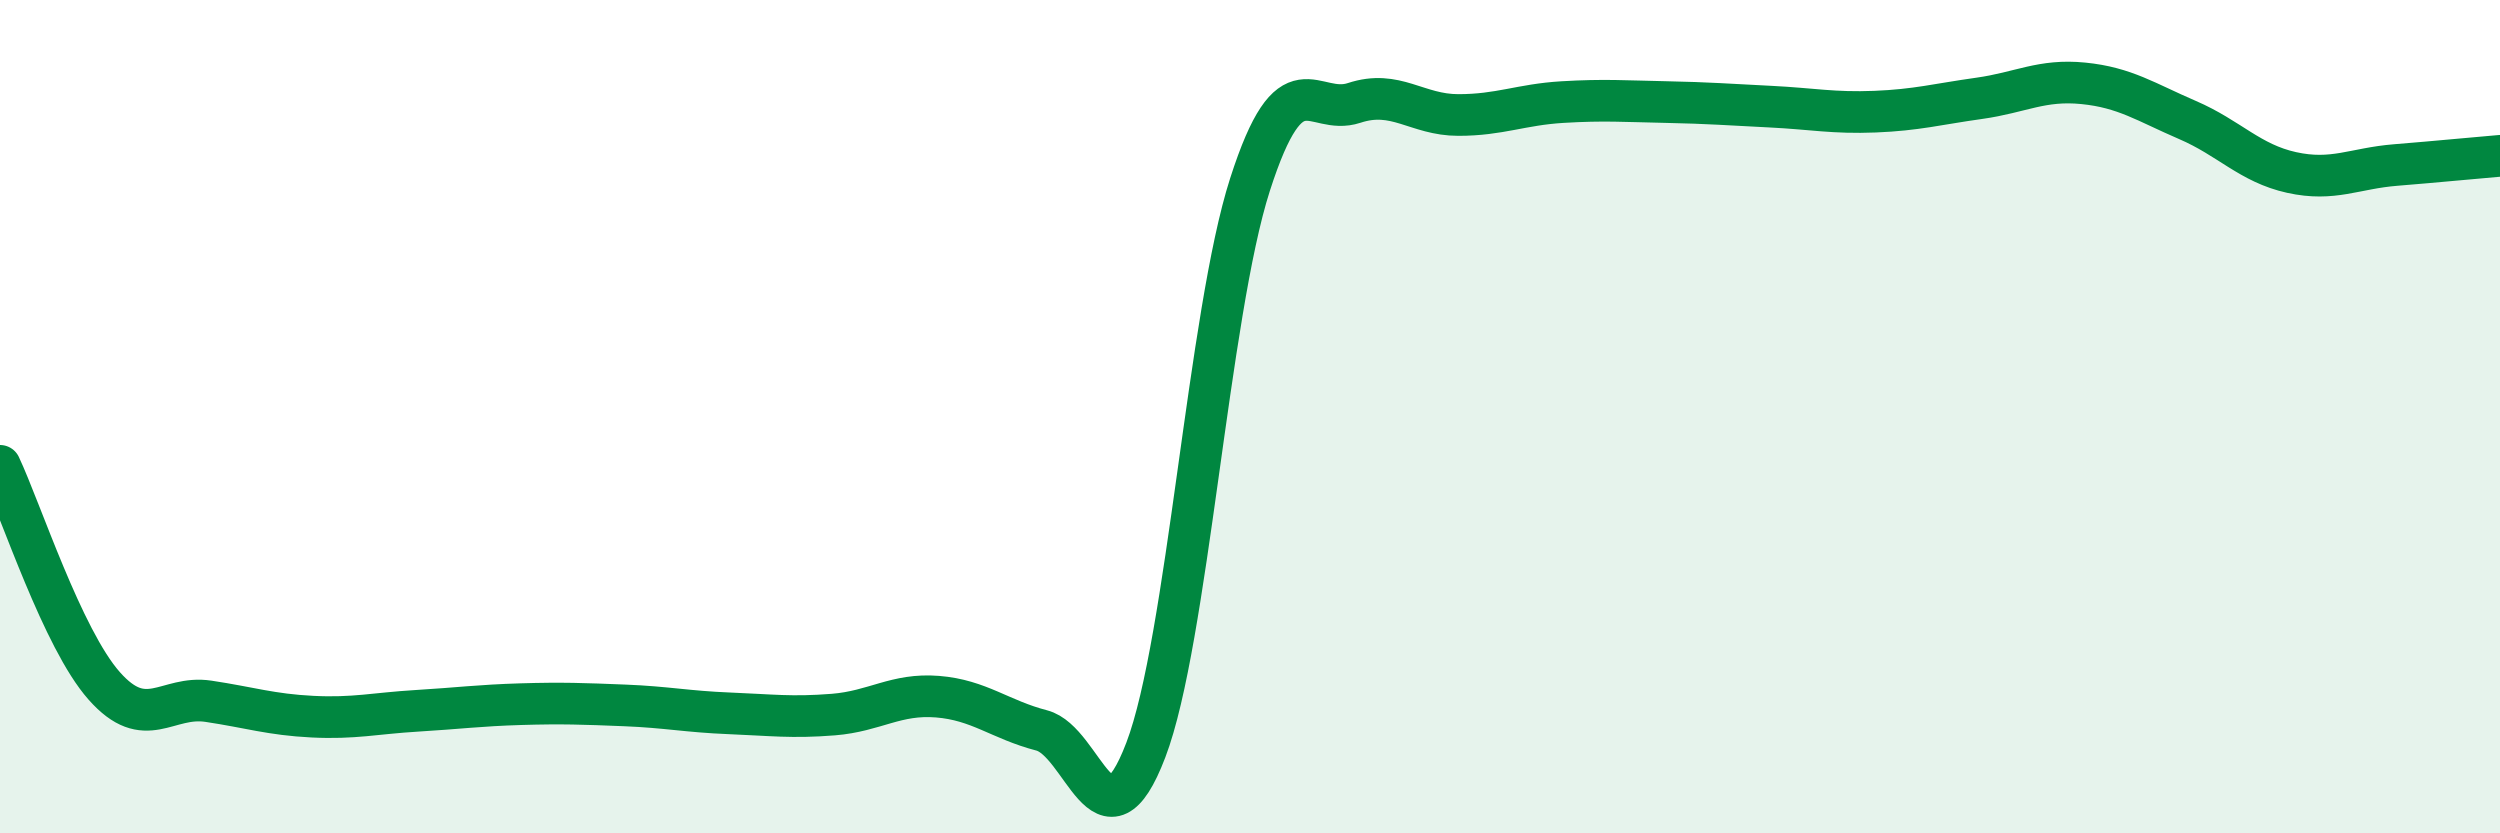
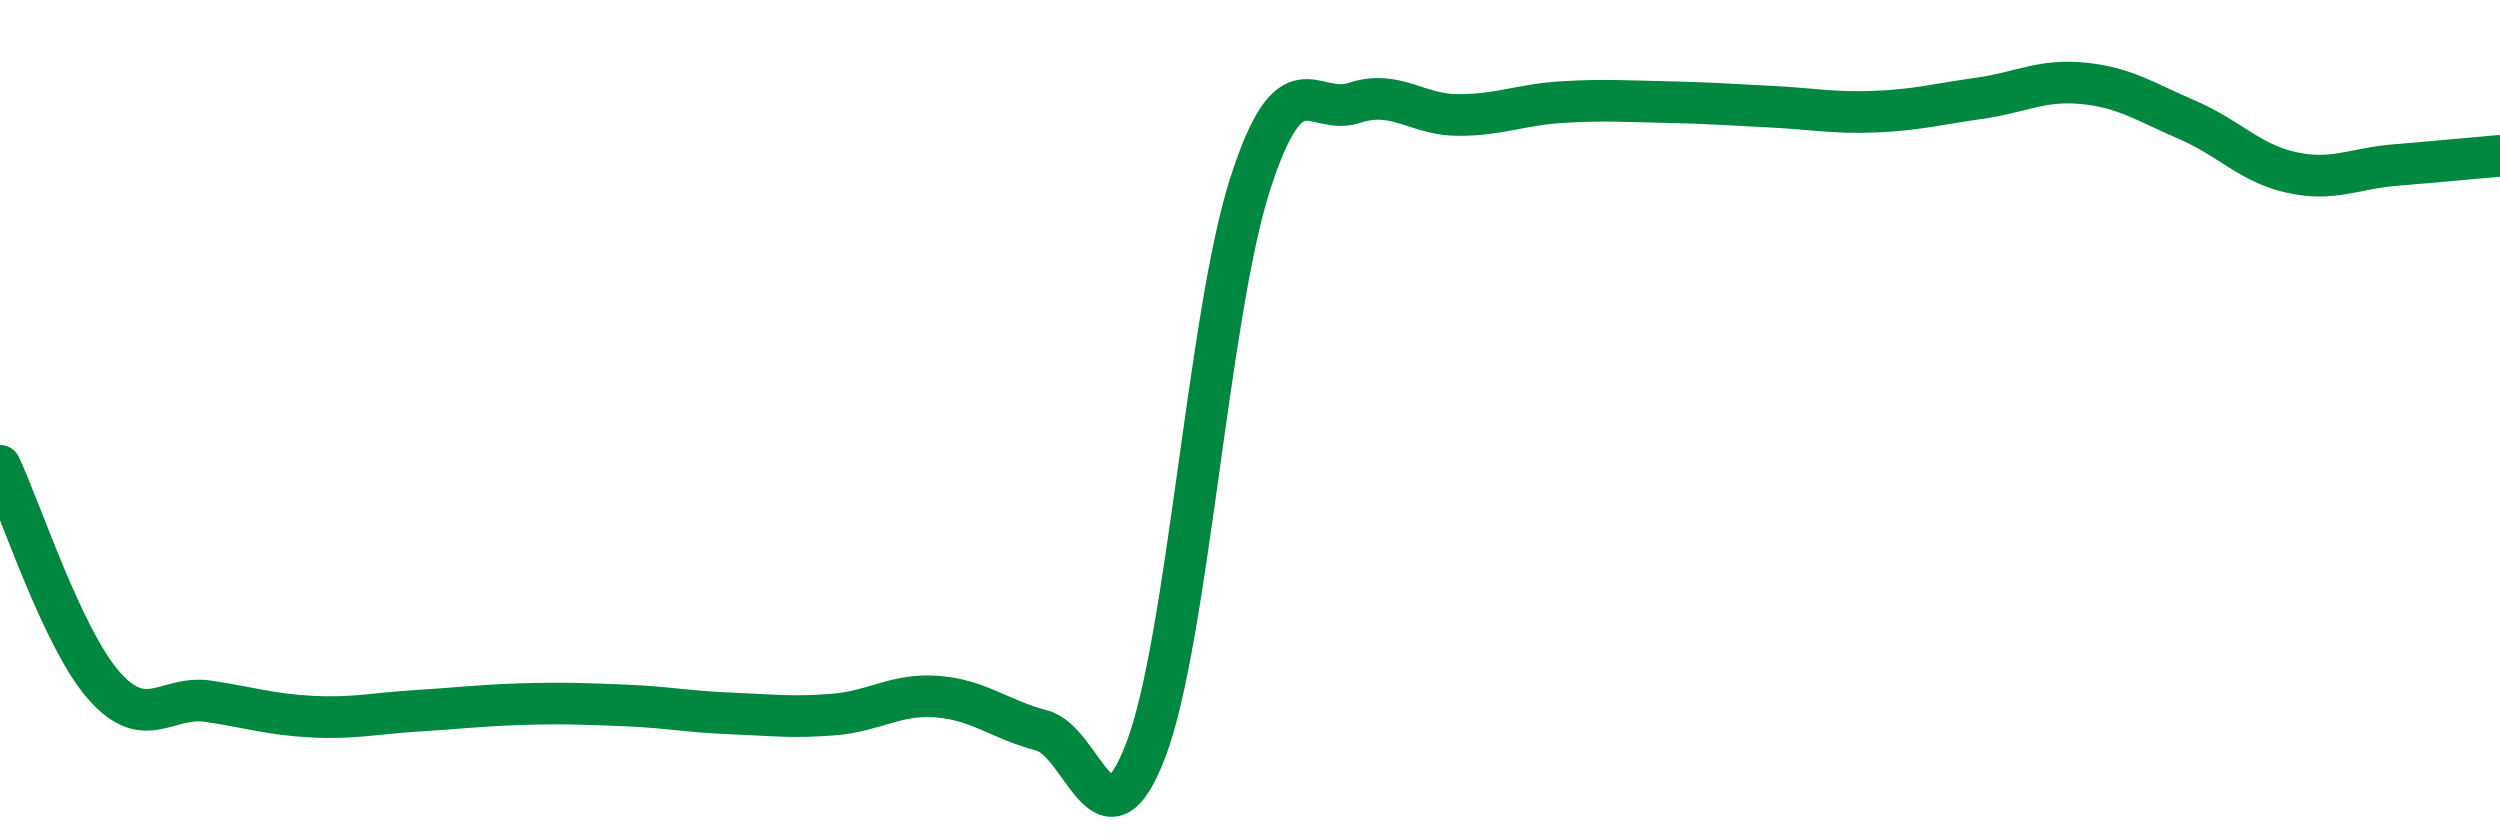
<svg xmlns="http://www.w3.org/2000/svg" width="60" height="20" viewBox="0 0 60 20">
-   <path d="M 0,11.18 C 0.5,12.24 1.5,15.33 2.5,16.46 C 3.5,17.59 4,16.68 5,16.83 C 6,16.98 6.5,17.15 7.5,17.2 C 8.5,17.25 9,17.12 10,17.06 C 11,17 11.5,16.93 12.5,16.9 C 13.5,16.87 14,16.89 15,16.93 C 16,16.97 16.5,17.08 17.5,17.12 C 18.5,17.16 19,17.23 20,17.15 C 21,17.07 21.5,16.64 22.5,16.72 C 23.5,16.8 24,17.27 25,17.53 C 26,17.79 26.5,20.62 27.5,18 C 28.5,15.38 29,7.54 30,4.43 C 31,1.32 31.5,2.8 32.5,2.47 C 33.5,2.14 34,2.76 35,2.76 C 36,2.76 36.5,2.51 37.5,2.45 C 38.5,2.39 39,2.43 40,2.45 C 41,2.47 41.5,2.51 42.5,2.56 C 43.5,2.61 44,2.72 45,2.68 C 46,2.64 46.5,2.5 47.5,2.36 C 48.5,2.22 49,1.9 50,2 C 51,2.1 51.5,2.45 52.5,2.88 C 53.5,3.31 54,3.92 55,4.14 C 56,4.36 56.5,4.04 57.5,3.96 C 58.5,3.88 59.5,3.78 60,3.74L60 20L0 20Z" fill="#008740" opacity="0.1" stroke-linecap="round" stroke-linejoin="round" />
  <path d="M 0,11.18 C 0.5,12.24 1.5,15.33 2.5,16.46 C 3.5,17.59 4,16.68 5,16.83 C 6,16.98 6.5,17.15 7.5,17.2 C 8.5,17.25 9,17.12 10,17.06 C 11,17 11.5,16.93 12.5,16.9 C 13.5,16.87 14,16.89 15,16.93 C 16,16.97 16.5,17.08 17.5,17.12 C 18.5,17.16 19,17.23 20,17.15 C 21,17.07 21.5,16.64 22.5,16.72 C 23.5,16.8 24,17.27 25,17.53 C 26,17.79 26.5,20.62 27.5,18 C 28.5,15.38 29,7.54 30,4.43 C 31,1.32 31.5,2.8 32.5,2.47 C 33.5,2.14 34,2.76 35,2.76 C 36,2.76 36.5,2.51 37.5,2.45 C 38.5,2.39 39,2.43 40,2.45 C 41,2.47 41.5,2.51 42.5,2.56 C 43.5,2.61 44,2.72 45,2.68 C 46,2.64 46.5,2.5 47.5,2.36 C 48.5,2.22 49,1.9 50,2 C 51,2.1 51.5,2.45 52.5,2.88 C 53.5,3.31 54,3.92 55,4.14 C 56,4.36 56.5,4.04 57.5,3.96 C 58.5,3.88 59.5,3.78 60,3.74" stroke="#008740" stroke-width="1" fill="none" stroke-linecap="round" stroke-linejoin="round" />
</svg>